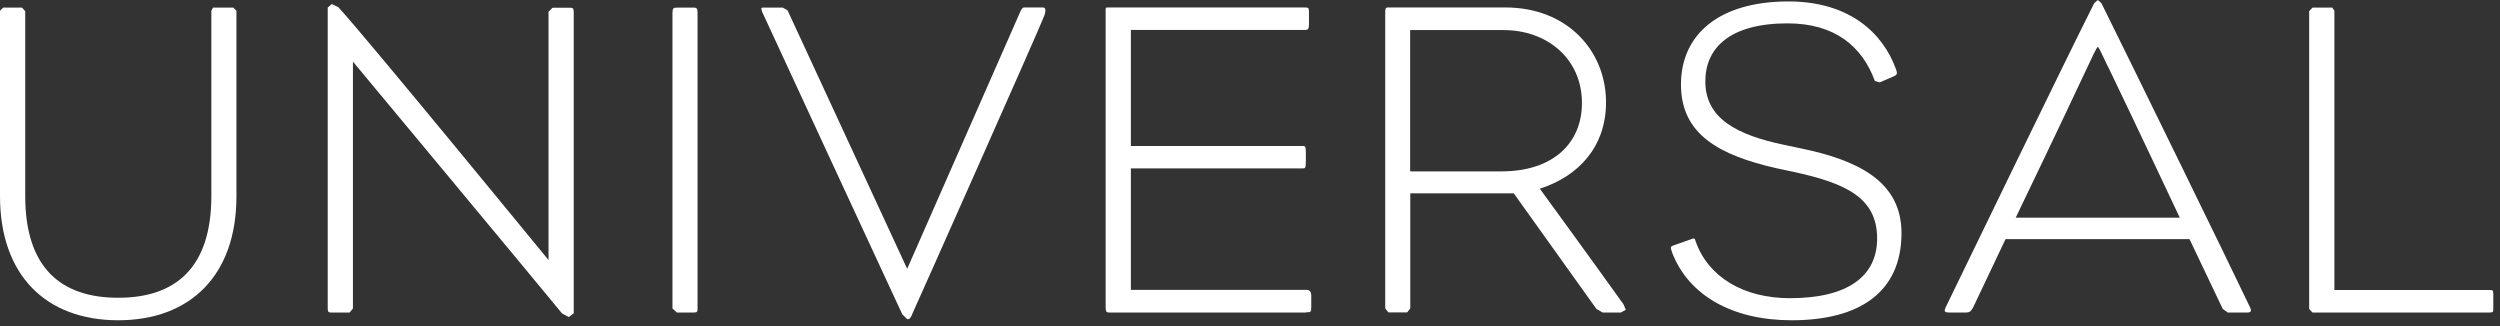
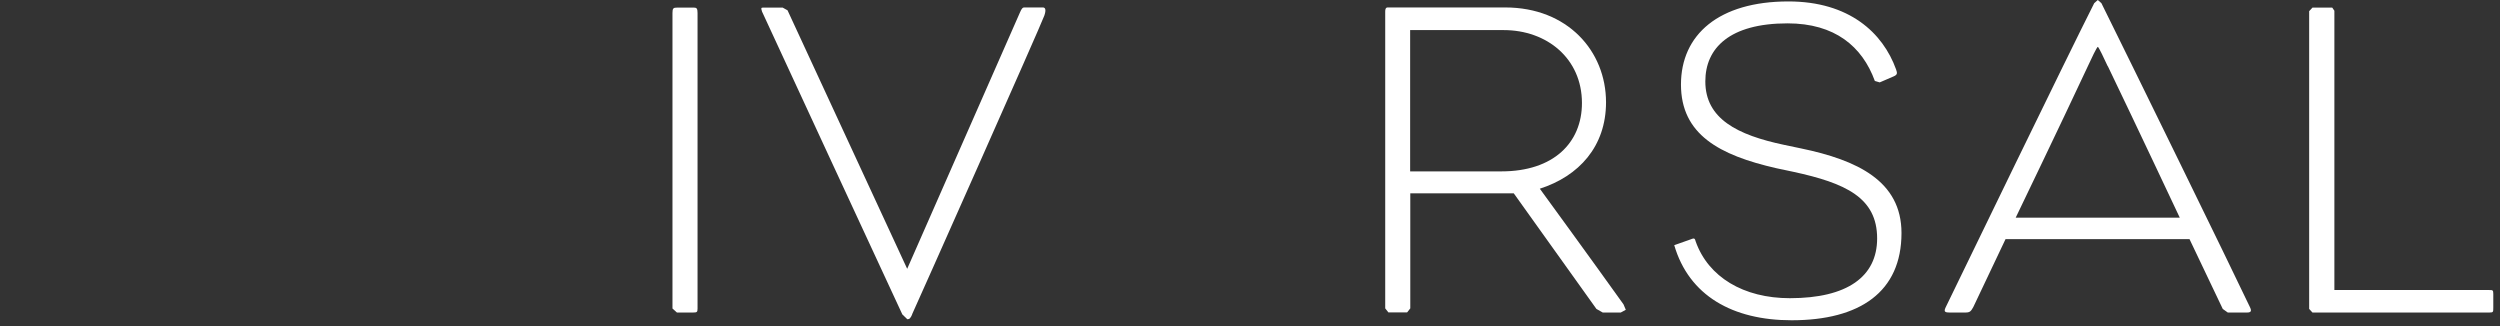
<svg xmlns="http://www.w3.org/2000/svg" width="268" height="35" viewBox="0 0 268 35" fill="none">
  <rect x="0" y="0" width="268" height="35" fill="#333333" stroke="none" />
  <path d="M12.688 34.332H12.673H12.658H12.688Z" fill="white" />
-   <path d="M22.842 0.814L22.657 1.152V21.014C22.657 28.74 18.787 31.92 12.673 31.92C6.559 31.92 2.704 28.74 2.704 21.014V1.198L2.35 0.814H0.338L0 1.152V21.014C0 29.509 4.931 34.332 12.673 34.332C20.415 34.332 25.346 29.493 25.346 21.06V1.152L25.008 0.814H22.842Z" fill="white" />
-   <path d="M61.121 0.829H59.232L58.802 1.26V27.88C58.802 27.88 39.462 4.255 36.283 0.783L35.561 0.43L35.131 0.814V33.026C35.131 33.456 35.223 33.502 35.515 33.502H37.481L37.834 33.072V6.605C37.834 6.605 57.849 30.66 60.261 33.61L60.983 33.994H60.968L61.505 33.579V1.413C61.505 0.922 61.444 0.829 61.121 0.829Z" fill="white" />
  <path d="M74.393 0.814H72.611C72.181 0.814 72.089 0.876 72.089 1.398V33.072L72.565 33.502H74.301C74.716 33.502 74.777 33.456 74.777 33.072V1.398C74.777 0.922 74.685 0.814 74.393 0.814Z" fill="white" />
  <path d="M111.797 0.799H109.785C109.631 0.799 109.524 0.906 109.339 1.336L97.25 28.817L84.424 1.106L83.902 0.814H81.874C81.597 0.814 81.552 0.814 81.69 1.244C81.69 1.244 96.436 33.118 96.728 33.702L97.266 34.224C97.496 34.224 97.604 34.117 97.788 33.702H97.773C98.064 33.103 111.659 2.55 111.951 1.674C112.151 1.091 112.089 0.799 111.797 0.799Z" fill="white" />
-   <path d="M118.525 32.826C118.525 33.395 118.556 33.502 118.955 33.502H140.031V33.472C140.522 33.472 140.568 33.472 140.568 32.888V31.69C140.568 31.275 140.399 31.075 140.046 31.075H121.229V18.049H139.693C139.939 18.049 139.985 17.957 139.985 17.281V16.313C139.985 15.745 139.939 15.653 139.693 15.653H121.229V3.21H139.877C140.23 3.21 140.323 3.118 140.323 2.535V1.336C140.323 0.86 140.277 0.799 139.877 0.799H118.756C118.479 0.799 118.525 0.86 118.525 1.29V32.826Z" fill="white" />
  <path d="M165.069 20.23C169.263 18.879 172.166 15.699 172.166 10.968C172.166 5.469 168.034 0.799 161.367 0.799H148.833C148.725 0.799 148.495 0.753 148.495 1.229V33.057L148.833 33.487H150.845L151.183 33.057V20.722H162.273L171.137 33.118L171.813 33.502H173.748L174.286 33.21L174.04 32.627C170.661 27.895 165.069 20.23 165.069 20.23ZM160.952 18.372H151.167V3.226H161.198C165.822 3.226 169.585 6.267 169.585 11.044C169.585 15.284 166.559 18.372 160.952 18.372Z" fill="white" />
-   <path d="M193.088 15.914C192.611 15.822 191.69 15.622 191.26 15.53C186.237 14.47 182.811 12.734 182.811 8.725C182.811 5.161 185.407 2.504 191.628 2.504C196.697 2.504 199.631 4.977 200.983 8.679L201.505 8.833L202.965 8.203C203.41 8.018 203.41 7.865 203.257 7.435C201.843 3.518 198.234 0.154 191.72 0.154C184.255 0.154 180.2 3.717 180.2 9.063C180.2 14.409 184.301 16.636 190.43 18.034C190.86 18.126 191.828 18.326 192.243 18.418C197.849 19.631 201.229 21.183 201.229 25.561C201.229 29.647 198.034 31.966 191.874 31.966C186.897 31.966 183.134 29.693 181.782 25.899C181.69 25.607 181.69 25.468 181.26 25.653L179.478 26.283C179.094 26.421 179.002 26.421 179.278 27.143C181.06 31.69 185.73 34.332 192.058 34.332H192.074C199.386 34.332 203.84 31.29 203.84 24.977C203.84 19.386 199.063 17.158 193.088 15.914Z" fill="white" />
+   <path d="M193.088 15.914C192.611 15.822 191.69 15.622 191.26 15.53C186.237 14.47 182.811 12.734 182.811 8.725C182.811 5.161 185.407 2.504 191.628 2.504C196.697 2.504 199.631 4.977 200.983 8.679L201.505 8.833L202.965 8.203C203.41 8.018 203.41 7.865 203.257 7.435C201.843 3.518 198.234 0.154 191.72 0.154C184.255 0.154 180.2 3.717 180.2 9.063C180.2 14.409 184.301 16.636 190.43 18.034C190.86 18.126 191.828 18.326 192.243 18.418C197.849 19.631 201.229 21.183 201.229 25.561C201.229 29.647 198.034 31.966 191.874 31.966C186.897 31.966 183.134 29.693 181.782 25.899C181.69 25.607 181.69 25.468 181.26 25.653L179.478 26.283C181.06 31.69 185.73 34.332 192.058 34.332H192.074C199.386 34.332 203.84 31.29 203.84 24.977C203.84 19.386 199.063 17.158 193.088 15.914Z" fill="white" />
  <path d="M225.269 0.338L224.885 0L224.501 0.338C221.459 6.359 210.384 29.217 208.633 32.826C208.341 33.395 208.433 33.502 209.017 33.502H210.707C211.198 33.502 211.29 33.349 211.536 32.919L214.992 25.637H234.716L238.28 33.118L238.817 33.502H240.891C241.336 33.502 241.383 33.318 241.198 32.934C239.263 28.833 228.31 6.467 225.269 0.338ZM216.083 23.333C216.083 23.333 220.845 13.456 223.84 7.051C224.163 6.329 224.793 5.023 224.885 5.023C224.977 5.023 225.561 6.267 225.945 7.097H225.96C229.002 13.41 233.671 23.333 233.671 23.333H216.083Z" fill="white" />
  <path d="M266.836 31.091H250.246V1.152L250.015 0.814H247.896L247.542 1.198V33.118L247.896 33.502H266.882C267.281 33.502 267.281 33.441 267.281 32.965V31.521C267.281 31.091 267.22 31.091 266.836 31.091Z" fill="white" />
</svg>